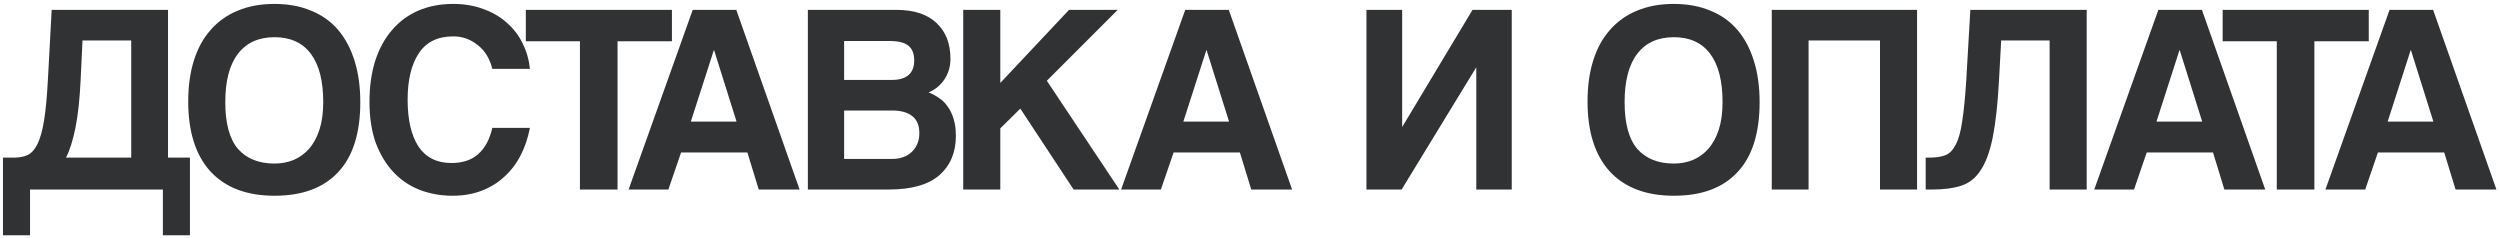
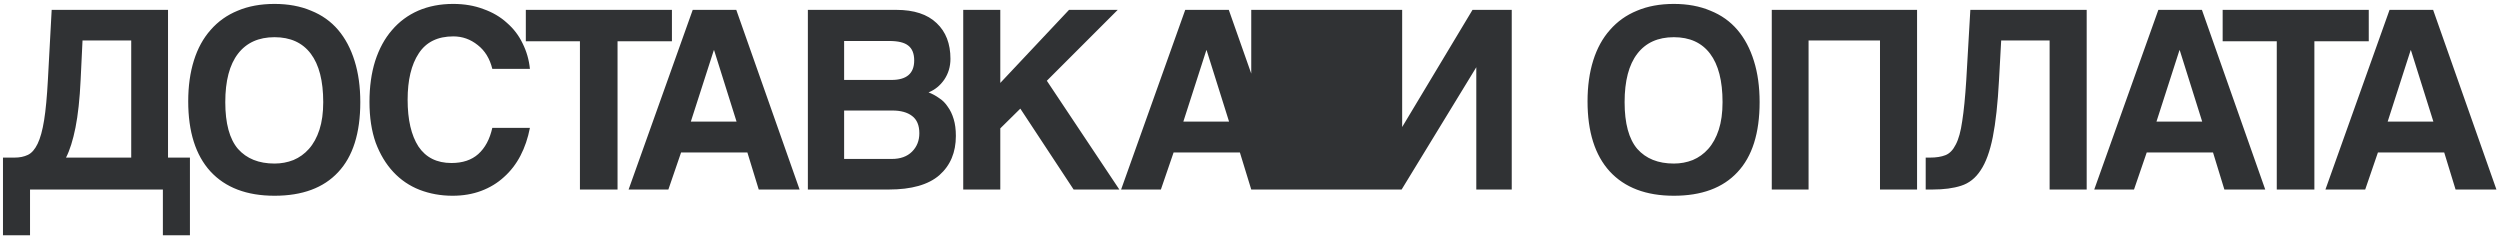
<svg xmlns="http://www.w3.org/2000/svg" width="462" height="44" viewBox="0 0 462 44" fill="none">
-   <path d="M0.55 43.474V29.124H2.7C3.633 29.124 4.45 28.958 5.15 28.624C5.85 28.291 6.45 27.608 6.95 26.574C7.45 25.541 7.85 24.091 8.15 22.224C8.45 20.358 8.683 17.874 8.85 14.774L9.55 1.824H31.05V29.124H35.1V43.474H30.1V35.024H5.55V43.474H0.55ZM15.25 7.474L14.9 14.774C14.733 18.308 14.416 21.241 13.95 23.574C13.483 25.908 12.9 27.758 12.2 29.124H24.25V7.474H15.25ZM50.733 30.224C51.966 30.224 53.133 30.008 54.233 29.574C55.333 29.108 56.283 28.424 57.083 27.524C57.916 26.591 58.566 25.408 59.033 23.974C59.5 22.541 59.733 20.841 59.733 18.874C59.733 14.941 58.966 11.958 57.433 9.924C55.9 7.891 53.666 6.874 50.733 6.874C47.8 6.874 45.55 7.891 43.983 9.924C42.416 11.958 41.633 14.941 41.633 18.874C41.633 22.808 42.416 25.691 43.983 27.524C45.583 29.324 47.833 30.224 50.733 30.224ZM50.733 36.174C45.6 36.174 41.65 34.674 38.883 31.674C36.15 28.674 34.783 24.358 34.783 18.724C34.783 15.924 35.133 13.408 35.833 11.174C36.533 8.941 37.566 7.058 38.933 5.524C40.3 3.958 41.966 2.774 43.933 1.974C45.9 1.141 48.166 0.724 50.733 0.724C53.266 0.724 55.516 1.141 57.483 1.974C59.483 2.774 61.15 3.958 62.483 5.524C63.816 7.091 64.833 9.008 65.533 11.274C66.233 13.508 66.583 16.041 66.583 18.874C66.583 24.608 65.216 28.924 62.483 31.824C59.783 34.724 55.866 36.174 50.733 36.174ZM97.929 23.624C97.562 25.524 96.979 27.241 96.179 28.774C95.379 30.308 94.362 31.624 93.129 32.724C91.929 33.824 90.529 34.674 88.929 35.274C87.329 35.874 85.562 36.174 83.629 36.174C81.462 36.174 79.429 35.808 77.529 35.074C75.662 34.341 74.046 33.241 72.679 31.774C71.312 30.308 70.229 28.508 69.429 26.374C68.662 24.208 68.279 21.691 68.279 18.824C68.279 16.024 68.629 13.508 69.329 11.274C70.062 9.008 71.096 7.108 72.429 5.574C73.762 4.008 75.379 2.808 77.279 1.974C79.212 1.141 81.362 0.724 83.729 0.724C85.796 0.724 87.662 1.041 89.329 1.674C91.029 2.274 92.479 3.124 93.679 4.224C94.912 5.291 95.879 6.558 96.579 8.024C97.312 9.491 97.762 11.058 97.929 12.724H90.979C90.512 10.824 89.612 9.358 88.279 8.324C86.946 7.258 85.446 6.724 83.779 6.724C80.879 6.724 78.746 7.774 77.379 9.874C76.012 11.941 75.329 14.791 75.329 18.424C75.329 22.124 75.996 25.008 77.329 27.074C78.696 29.108 80.729 30.124 83.429 30.124C85.496 30.124 87.146 29.574 88.379 28.474C89.646 27.341 90.512 25.724 90.979 23.624H97.929ZM107.172 35.024V7.624H97.172V1.824H124.172V7.624H114.122V35.024H107.172ZM131.965 9.274H131.915L127.665 22.474H136.115L131.965 9.274ZM140.215 35.024L138.115 28.174H125.865L123.515 35.024H116.165L128.015 1.824H136.065L147.765 35.024H140.215ZM164.794 29.374C166.394 29.374 167.644 28.924 168.544 28.024C169.444 27.124 169.894 25.991 169.894 24.624C169.894 23.158 169.444 22.091 168.544 21.424C167.678 20.758 166.461 20.424 164.894 20.424H155.994V29.374H164.794ZM155.994 7.574V14.774H164.744C167.544 14.774 168.944 13.574 168.944 11.174C168.944 9.908 168.578 8.991 167.844 8.424C167.144 7.858 165.978 7.574 164.344 7.574H155.994ZM149.294 35.024V1.824H165.644C168.911 1.824 171.394 2.641 173.094 4.274C174.794 5.874 175.644 8.074 175.644 10.874C175.644 12.308 175.261 13.591 174.494 14.724C173.728 15.824 172.761 16.608 171.594 17.074C172.294 17.341 172.944 17.691 173.544 18.124C174.178 18.524 174.711 19.058 175.144 19.724C175.611 20.358 175.978 21.124 176.244 22.024C176.511 22.891 176.644 23.924 176.644 25.124C176.644 28.158 175.628 30.574 173.594 32.374C171.561 34.141 168.444 35.024 164.244 35.024H149.294ZM198.405 35.024L188.555 20.074L184.855 23.724V35.024H178.005V1.824H184.855V15.324L197.555 1.824H206.555L193.455 14.924L206.855 35.024H198.405ZM222.981 9.274H222.931L218.681 22.474H227.131L222.981 9.274ZM231.231 35.024L229.131 28.174H216.881L214.531 35.024H207.181L219.031 1.824H227.081L238.781 35.024H231.231ZM252.52 35.024V1.824H259.12V23.474L272.12 1.824H279.37V35.024H272.82V12.424L259.02 35.024H252.52ZM309.327 30.224C310.56 30.224 311.727 30.008 312.827 29.574C313.927 29.108 314.877 28.424 315.677 27.524C316.51 26.591 317.16 25.408 317.627 23.974C318.093 22.541 318.327 20.841 318.327 18.874C318.327 14.941 317.56 11.958 316.027 9.924C314.493 7.891 312.26 6.874 309.327 6.874C306.393 6.874 304.143 7.891 302.577 9.924C301.01 11.958 300.227 14.941 300.227 18.874C300.227 22.808 301.01 25.691 302.577 27.524C304.177 29.324 306.427 30.224 309.327 30.224ZM309.327 36.174C304.193 36.174 300.243 34.674 297.477 31.674C294.743 28.674 293.377 24.358 293.377 18.724C293.377 15.924 293.727 13.408 294.427 11.174C295.127 8.941 296.16 7.058 297.527 5.524C298.893 3.958 300.56 2.774 302.527 1.974C304.493 1.141 306.76 0.724 309.327 0.724C311.86 0.724 314.11 1.141 316.077 1.974C318.077 2.774 319.743 3.958 321.077 5.524C322.41 7.091 323.427 9.008 324.127 11.274C324.827 13.508 325.177 16.041 325.177 18.874C325.177 24.608 323.81 28.924 321.077 31.824C318.377 34.724 314.46 36.174 309.327 36.174ZM347.423 35.024V7.474H334.223V35.024H327.423V1.824H354.273V35.024H347.423ZM378.769 35.024V7.474H369.819L369.419 14.774C369.185 19.141 368.802 22.658 368.269 25.324C367.735 27.991 366.985 30.041 366.019 31.474C365.085 32.908 363.885 33.858 362.419 34.324C360.985 34.791 359.219 35.024 357.119 35.024H355.869V29.124H356.669C357.802 29.124 358.752 28.974 359.519 28.674C360.285 28.374 360.919 27.724 361.419 26.724C361.952 25.724 362.352 24.274 362.619 22.374C362.919 20.474 363.169 17.941 363.369 14.774L364.119 1.824H385.619V35.024H378.769ZM402.815 9.274H402.765L398.515 22.474H406.965L402.815 9.274ZM411.065 35.024L408.965 28.174H396.715L394.365 35.024H387.015L398.865 1.824H406.915L418.615 35.024H411.065ZM420.747 35.024V7.624H410.747V1.824H437.747V7.624H427.697V35.024H420.747ZM445.54 9.274H445.49L441.24 22.474H449.69L445.54 9.274ZM453.79 35.024L451.69 28.174H439.44L437.09 35.024H429.74L441.59 1.824H449.64L461.34 35.024H453.79Z" fill="#303234" />
+   <path d="M0.55 43.474V29.124H2.7C3.633 29.124 4.45 28.958 5.15 28.624C5.85 28.291 6.45 27.608 6.95 26.574C7.45 25.541 7.85 24.091 8.15 22.224C8.45 20.358 8.683 17.874 8.85 14.774L9.55 1.824H31.05V29.124H35.1V43.474H30.1V35.024H5.55V43.474H0.55ZM15.25 7.474L14.9 14.774C14.733 18.308 14.416 21.241 13.95 23.574C13.483 25.908 12.9 27.758 12.2 29.124H24.25V7.474H15.25ZM50.733 30.224C51.966 30.224 53.133 30.008 54.233 29.574C55.333 29.108 56.283 28.424 57.083 27.524C57.916 26.591 58.566 25.408 59.033 23.974C59.5 22.541 59.733 20.841 59.733 18.874C59.733 14.941 58.966 11.958 57.433 9.924C55.9 7.891 53.666 6.874 50.733 6.874C47.8 6.874 45.55 7.891 43.983 9.924C42.416 11.958 41.633 14.941 41.633 18.874C41.633 22.808 42.416 25.691 43.983 27.524C45.583 29.324 47.833 30.224 50.733 30.224ZM50.733 36.174C45.6 36.174 41.65 34.674 38.883 31.674C36.15 28.674 34.783 24.358 34.783 18.724C34.783 15.924 35.133 13.408 35.833 11.174C36.533 8.941 37.566 7.058 38.933 5.524C40.3 3.958 41.966 2.774 43.933 1.974C45.9 1.141 48.166 0.724 50.733 0.724C53.266 0.724 55.516 1.141 57.483 1.974C59.483 2.774 61.15 3.958 62.483 5.524C63.816 7.091 64.833 9.008 65.533 11.274C66.233 13.508 66.583 16.041 66.583 18.874C66.583 24.608 65.216 28.924 62.483 31.824C59.783 34.724 55.866 36.174 50.733 36.174ZM97.929 23.624C97.562 25.524 96.979 27.241 96.179 28.774C95.379 30.308 94.362 31.624 93.129 32.724C91.929 33.824 90.529 34.674 88.929 35.274C87.329 35.874 85.562 36.174 83.629 36.174C81.462 36.174 79.429 35.808 77.529 35.074C75.662 34.341 74.046 33.241 72.679 31.774C71.312 30.308 70.229 28.508 69.429 26.374C68.662 24.208 68.279 21.691 68.279 18.824C68.279 16.024 68.629 13.508 69.329 11.274C70.062 9.008 71.096 7.108 72.429 5.574C73.762 4.008 75.379 2.808 77.279 1.974C79.212 1.141 81.362 0.724 83.729 0.724C85.796 0.724 87.662 1.041 89.329 1.674C91.029 2.274 92.479 3.124 93.679 4.224C94.912 5.291 95.879 6.558 96.579 8.024C97.312 9.491 97.762 11.058 97.929 12.724H90.979C90.512 10.824 89.612 9.358 88.279 8.324C86.946 7.258 85.446 6.724 83.779 6.724C80.879 6.724 78.746 7.774 77.379 9.874C76.012 11.941 75.329 14.791 75.329 18.424C75.329 22.124 75.996 25.008 77.329 27.074C78.696 29.108 80.729 30.124 83.429 30.124C85.496 30.124 87.146 29.574 88.379 28.474C89.646 27.341 90.512 25.724 90.979 23.624H97.929ZM107.172 35.024V7.624H97.172V1.824H124.172V7.624H114.122V35.024H107.172ZM131.965 9.274H131.915L127.665 22.474H136.115L131.965 9.274ZM140.215 35.024L138.115 28.174H125.865L123.515 35.024H116.165L128.015 1.824H136.065L147.765 35.024H140.215ZM164.794 29.374C166.394 29.374 167.644 28.924 168.544 28.024C169.444 27.124 169.894 25.991 169.894 24.624C169.894 23.158 169.444 22.091 168.544 21.424C167.678 20.758 166.461 20.424 164.894 20.424H155.994V29.374H164.794ZM155.994 7.574V14.774H164.744C167.544 14.774 168.944 13.574 168.944 11.174C168.944 9.908 168.578 8.991 167.844 8.424C167.144 7.858 165.978 7.574 164.344 7.574H155.994ZM149.294 35.024V1.824H165.644C168.911 1.824 171.394 2.641 173.094 4.274C174.794 5.874 175.644 8.074 175.644 10.874C175.644 12.308 175.261 13.591 174.494 14.724C173.728 15.824 172.761 16.608 171.594 17.074C172.294 17.341 172.944 17.691 173.544 18.124C174.178 18.524 174.711 19.058 175.144 19.724C175.611 20.358 175.978 21.124 176.244 22.024C176.511 22.891 176.644 23.924 176.644 25.124C176.644 28.158 175.628 30.574 173.594 32.374C171.561 34.141 168.444 35.024 164.244 35.024H149.294ZM198.405 35.024L188.555 20.074L184.855 23.724V35.024H178.005V1.824H184.855V15.324L197.555 1.824H206.555L193.455 14.924L206.855 35.024H198.405ZM222.981 9.274H222.931L218.681 22.474H227.131L222.981 9.274ZM231.231 35.024L229.131 28.174H216.881L214.531 35.024H207.181L219.031 1.824H227.081L238.781 35.024H231.231ZV1.824H259.12V23.474L272.12 1.824H279.37V35.024H272.82V12.424L259.02 35.024H252.52ZM309.327 30.224C310.56 30.224 311.727 30.008 312.827 29.574C313.927 29.108 314.877 28.424 315.677 27.524C316.51 26.591 317.16 25.408 317.627 23.974C318.093 22.541 318.327 20.841 318.327 18.874C318.327 14.941 317.56 11.958 316.027 9.924C314.493 7.891 312.26 6.874 309.327 6.874C306.393 6.874 304.143 7.891 302.577 9.924C301.01 11.958 300.227 14.941 300.227 18.874C300.227 22.808 301.01 25.691 302.577 27.524C304.177 29.324 306.427 30.224 309.327 30.224ZM309.327 36.174C304.193 36.174 300.243 34.674 297.477 31.674C294.743 28.674 293.377 24.358 293.377 18.724C293.377 15.924 293.727 13.408 294.427 11.174C295.127 8.941 296.16 7.058 297.527 5.524C298.893 3.958 300.56 2.774 302.527 1.974C304.493 1.141 306.76 0.724 309.327 0.724C311.86 0.724 314.11 1.141 316.077 1.974C318.077 2.774 319.743 3.958 321.077 5.524C322.41 7.091 323.427 9.008 324.127 11.274C324.827 13.508 325.177 16.041 325.177 18.874C325.177 24.608 323.81 28.924 321.077 31.824C318.377 34.724 314.46 36.174 309.327 36.174ZM347.423 35.024V7.474H334.223V35.024H327.423V1.824H354.273V35.024H347.423ZM378.769 35.024V7.474H369.819L369.419 14.774C369.185 19.141 368.802 22.658 368.269 25.324C367.735 27.991 366.985 30.041 366.019 31.474C365.085 32.908 363.885 33.858 362.419 34.324C360.985 34.791 359.219 35.024 357.119 35.024H355.869V29.124H356.669C357.802 29.124 358.752 28.974 359.519 28.674C360.285 28.374 360.919 27.724 361.419 26.724C361.952 25.724 362.352 24.274 362.619 22.374C362.919 20.474 363.169 17.941 363.369 14.774L364.119 1.824H385.619V35.024H378.769ZM402.815 9.274H402.765L398.515 22.474H406.965L402.815 9.274ZM411.065 35.024L408.965 28.174H396.715L394.365 35.024H387.015L398.865 1.824H406.915L418.615 35.024H411.065ZM420.747 35.024V7.624H410.747V1.824H437.747V7.624H427.697V35.024H420.747ZM445.54 9.274H445.49L441.24 22.474H449.69L445.54 9.274ZM453.79 35.024L451.69 28.174H439.44L437.09 35.024H429.74L441.59 1.824H449.64L461.34 35.024H453.79Z" fill="#303234" />
</svg>